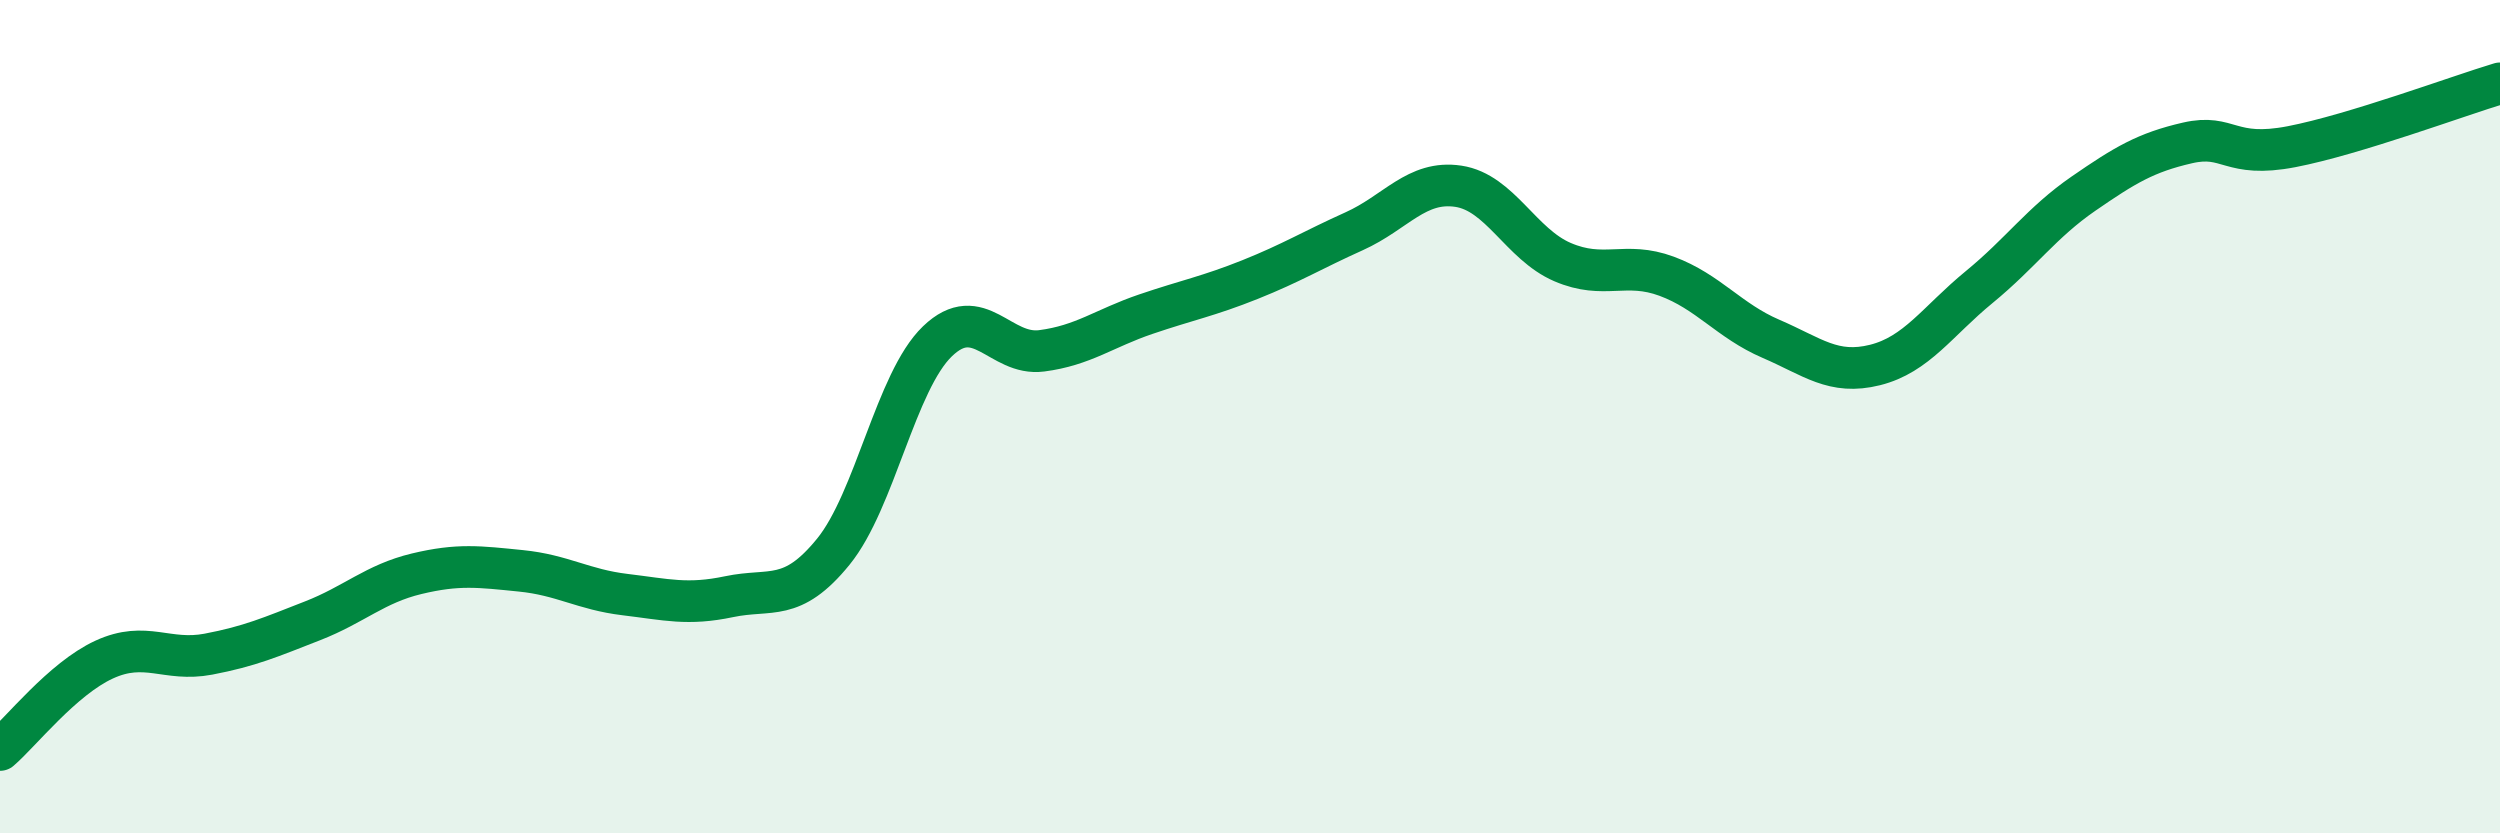
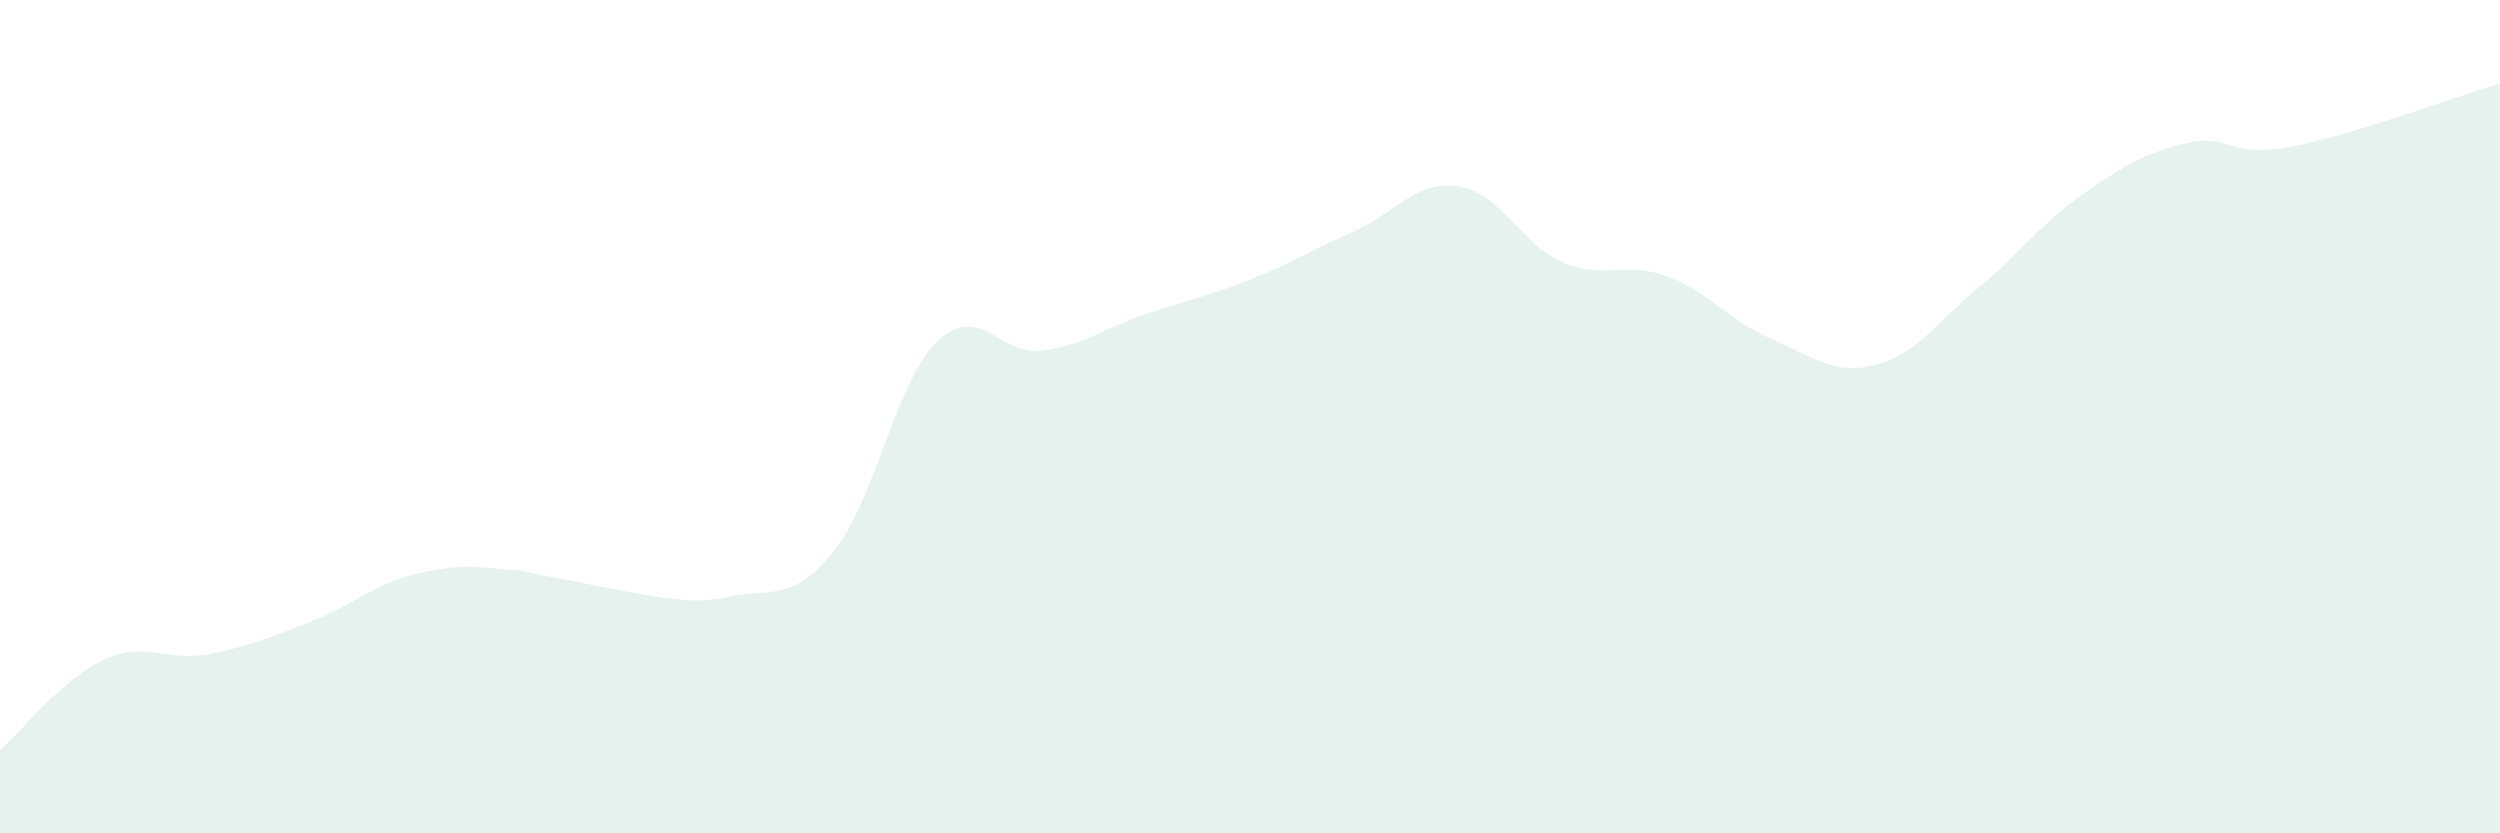
<svg xmlns="http://www.w3.org/2000/svg" width="60" height="20" viewBox="0 0 60 20">
-   <path d="M 0,18 C 0.5,17.57 1.5,16.29 2.5,15.83 C 3.5,15.37 4,15.89 5,15.7 C 6,15.51 6.5,15.29 7.5,14.9 C 8.5,14.51 9,14.01 10,13.77 C 11,13.53 11.5,13.6 12.5,13.7 C 13.5,13.8 14,14.15 15,14.27 C 16,14.39 16.5,14.53 17.5,14.32 C 18.5,14.11 19,14.47 20,13.24 C 21,12.01 21.5,9.15 22.5,8.19 C 23.5,7.23 24,8.55 25,8.42 C 26,8.29 26.5,7.88 27.5,7.54 C 28.5,7.2 29,7.11 30,6.71 C 31,6.31 31.5,6 32.5,5.55 C 33.5,5.1 34,4.32 35,4.47 C 36,4.62 36.5,5.86 37.5,6.29 C 38.5,6.72 39,6.26 40,6.63 C 41,7 41.5,7.7 42.5,8.13 C 43.5,8.56 44,9.01 45,8.76 C 46,8.51 46.5,7.71 47.5,6.89 C 48.5,6.07 49,5.34 50,4.65 C 51,3.96 51.5,3.66 52.5,3.43 C 53.5,3.2 53.5,3.81 55,3.52 C 56.5,3.23 59,2.3 60,2L60 20L0 20Z" fill="#008740" opacity="0.1" stroke-linecap="round" stroke-linejoin="round" />
-   <path d="M 0,18 C 0.5,17.57 1.5,16.29 2.5,15.83 C 3.5,15.37 4,15.89 5,15.7 C 6,15.51 6.5,15.29 7.5,14.9 C 8.5,14.51 9,14.01 10,13.77 C 11,13.53 11.5,13.6 12.5,13.7 C 13.5,13.8 14,14.15 15,14.27 C 16,14.39 16.5,14.53 17.5,14.32 C 18.5,14.11 19,14.47 20,13.24 C 21,12.01 21.5,9.15 22.5,8.19 C 23.5,7.23 24,8.55 25,8.42 C 26,8.29 26.5,7.88 27.5,7.54 C 28.5,7.2 29,7.11 30,6.71 C 31,6.31 31.5,6 32.5,5.55 C 33.5,5.1 34,4.32 35,4.47 C 36,4.62 36.5,5.86 37.5,6.29 C 38.5,6.72 39,6.26 40,6.63 C 41,7 41.5,7.7 42.5,8.13 C 43.5,8.56 44,9.01 45,8.76 C 46,8.51 46.5,7.71 47.5,6.89 C 48.5,6.07 49,5.34 50,4.65 C 51,3.96 51.5,3.66 52.5,3.43 C 53.5,3.2 53.5,3.81 55,3.52 C 56.5,3.23 59,2.3 60,2" stroke="#008740" stroke-width="1" fill="none" stroke-linecap="round" stroke-linejoin="round" />
+   <path d="M 0,18 C 0.5,17.57 1.5,16.29 2.5,15.83 C 3.5,15.37 4,15.89 5,15.7 C 6,15.51 6.5,15.29 7.5,14.9 C 8.5,14.51 9,14.01 10,13.77 C 11,13.53 11.5,13.6 12.5,13.7 C 16,14.39 16.5,14.53 17.5,14.32 C 18.5,14.11 19,14.47 20,13.24 C 21,12.01 21.5,9.15 22.5,8.19 C 23.5,7.23 24,8.55 25,8.42 C 26,8.29 26.5,7.88 27.5,7.54 C 28.5,7.2 29,7.11 30,6.71 C 31,6.31 31.5,6 32.5,5.55 C 33.5,5.1 34,4.32 35,4.47 C 36,4.62 36.5,5.86 37.5,6.29 C 38.5,6.72 39,6.26 40,6.63 C 41,7 41.5,7.7 42.5,8.13 C 43.5,8.56 44,9.01 45,8.76 C 46,8.51 46.5,7.71 47.5,6.89 C 48.5,6.07 49,5.34 50,4.65 C 51,3.96 51.5,3.66 52.5,3.43 C 53.5,3.2 53.5,3.81 55,3.52 C 56.5,3.23 59,2.3 60,2L60 20L0 20Z" fill="#008740" opacity="0.1" stroke-linecap="round" stroke-linejoin="round" />
</svg>